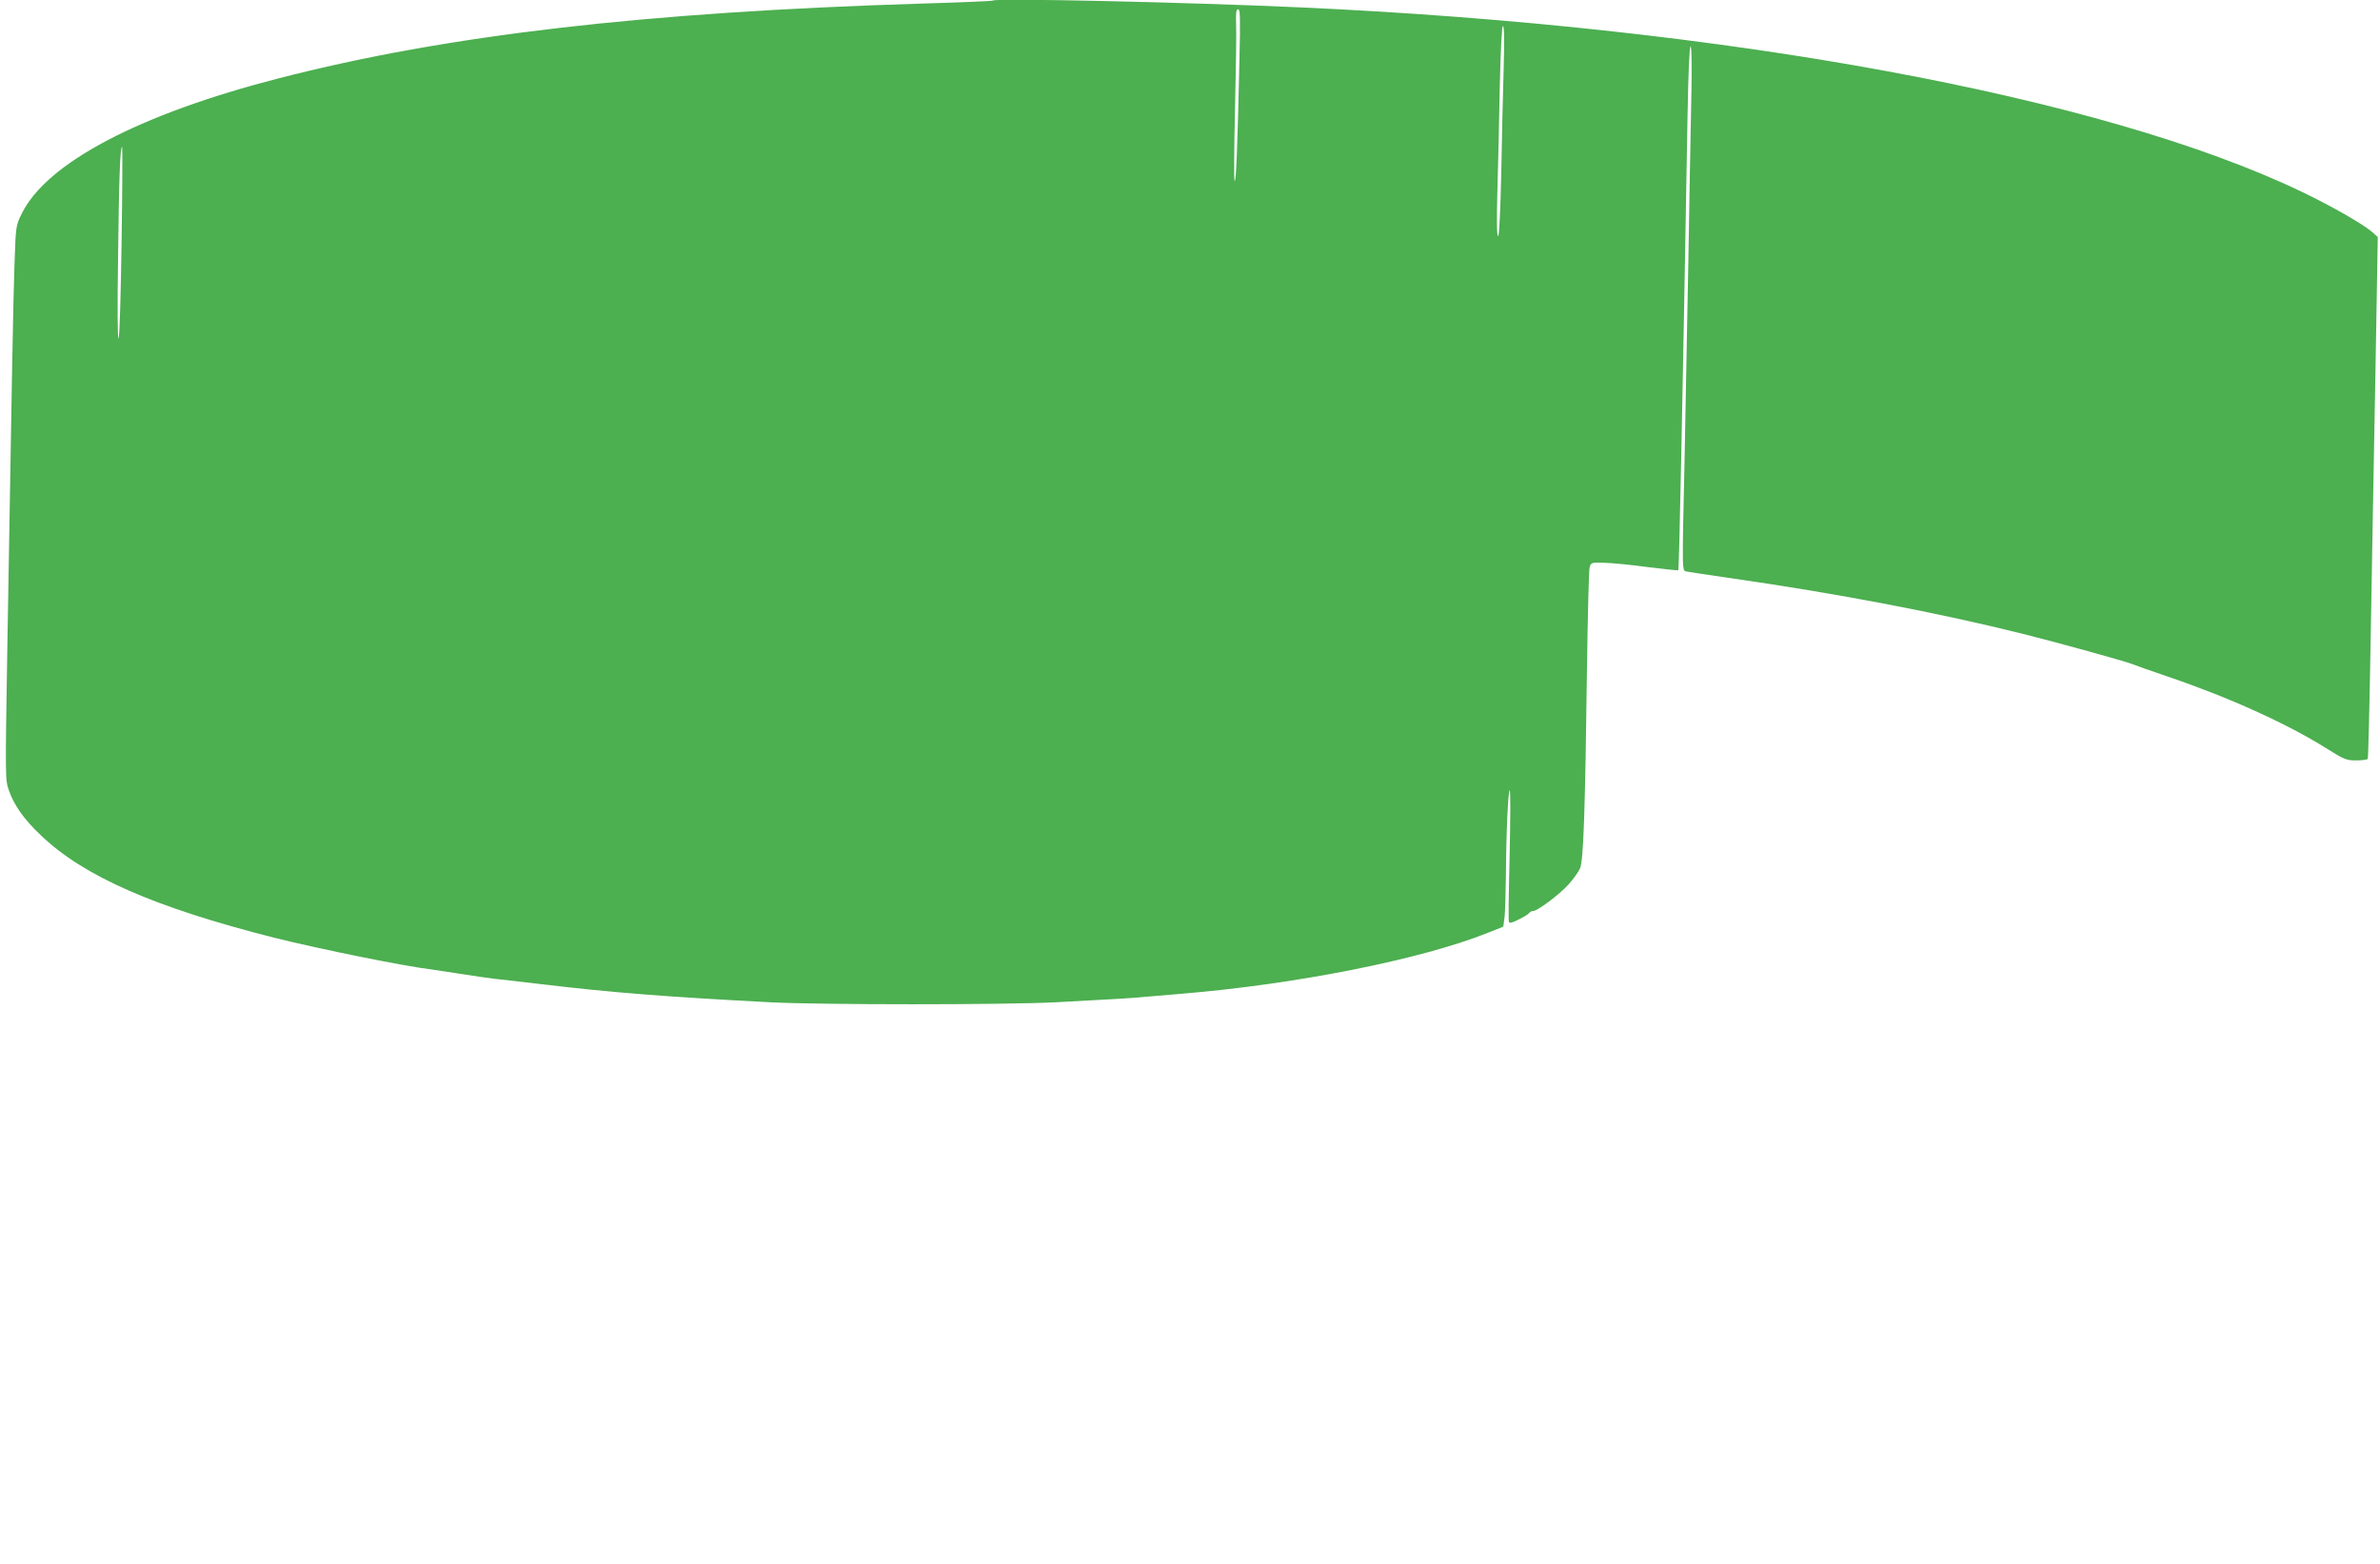
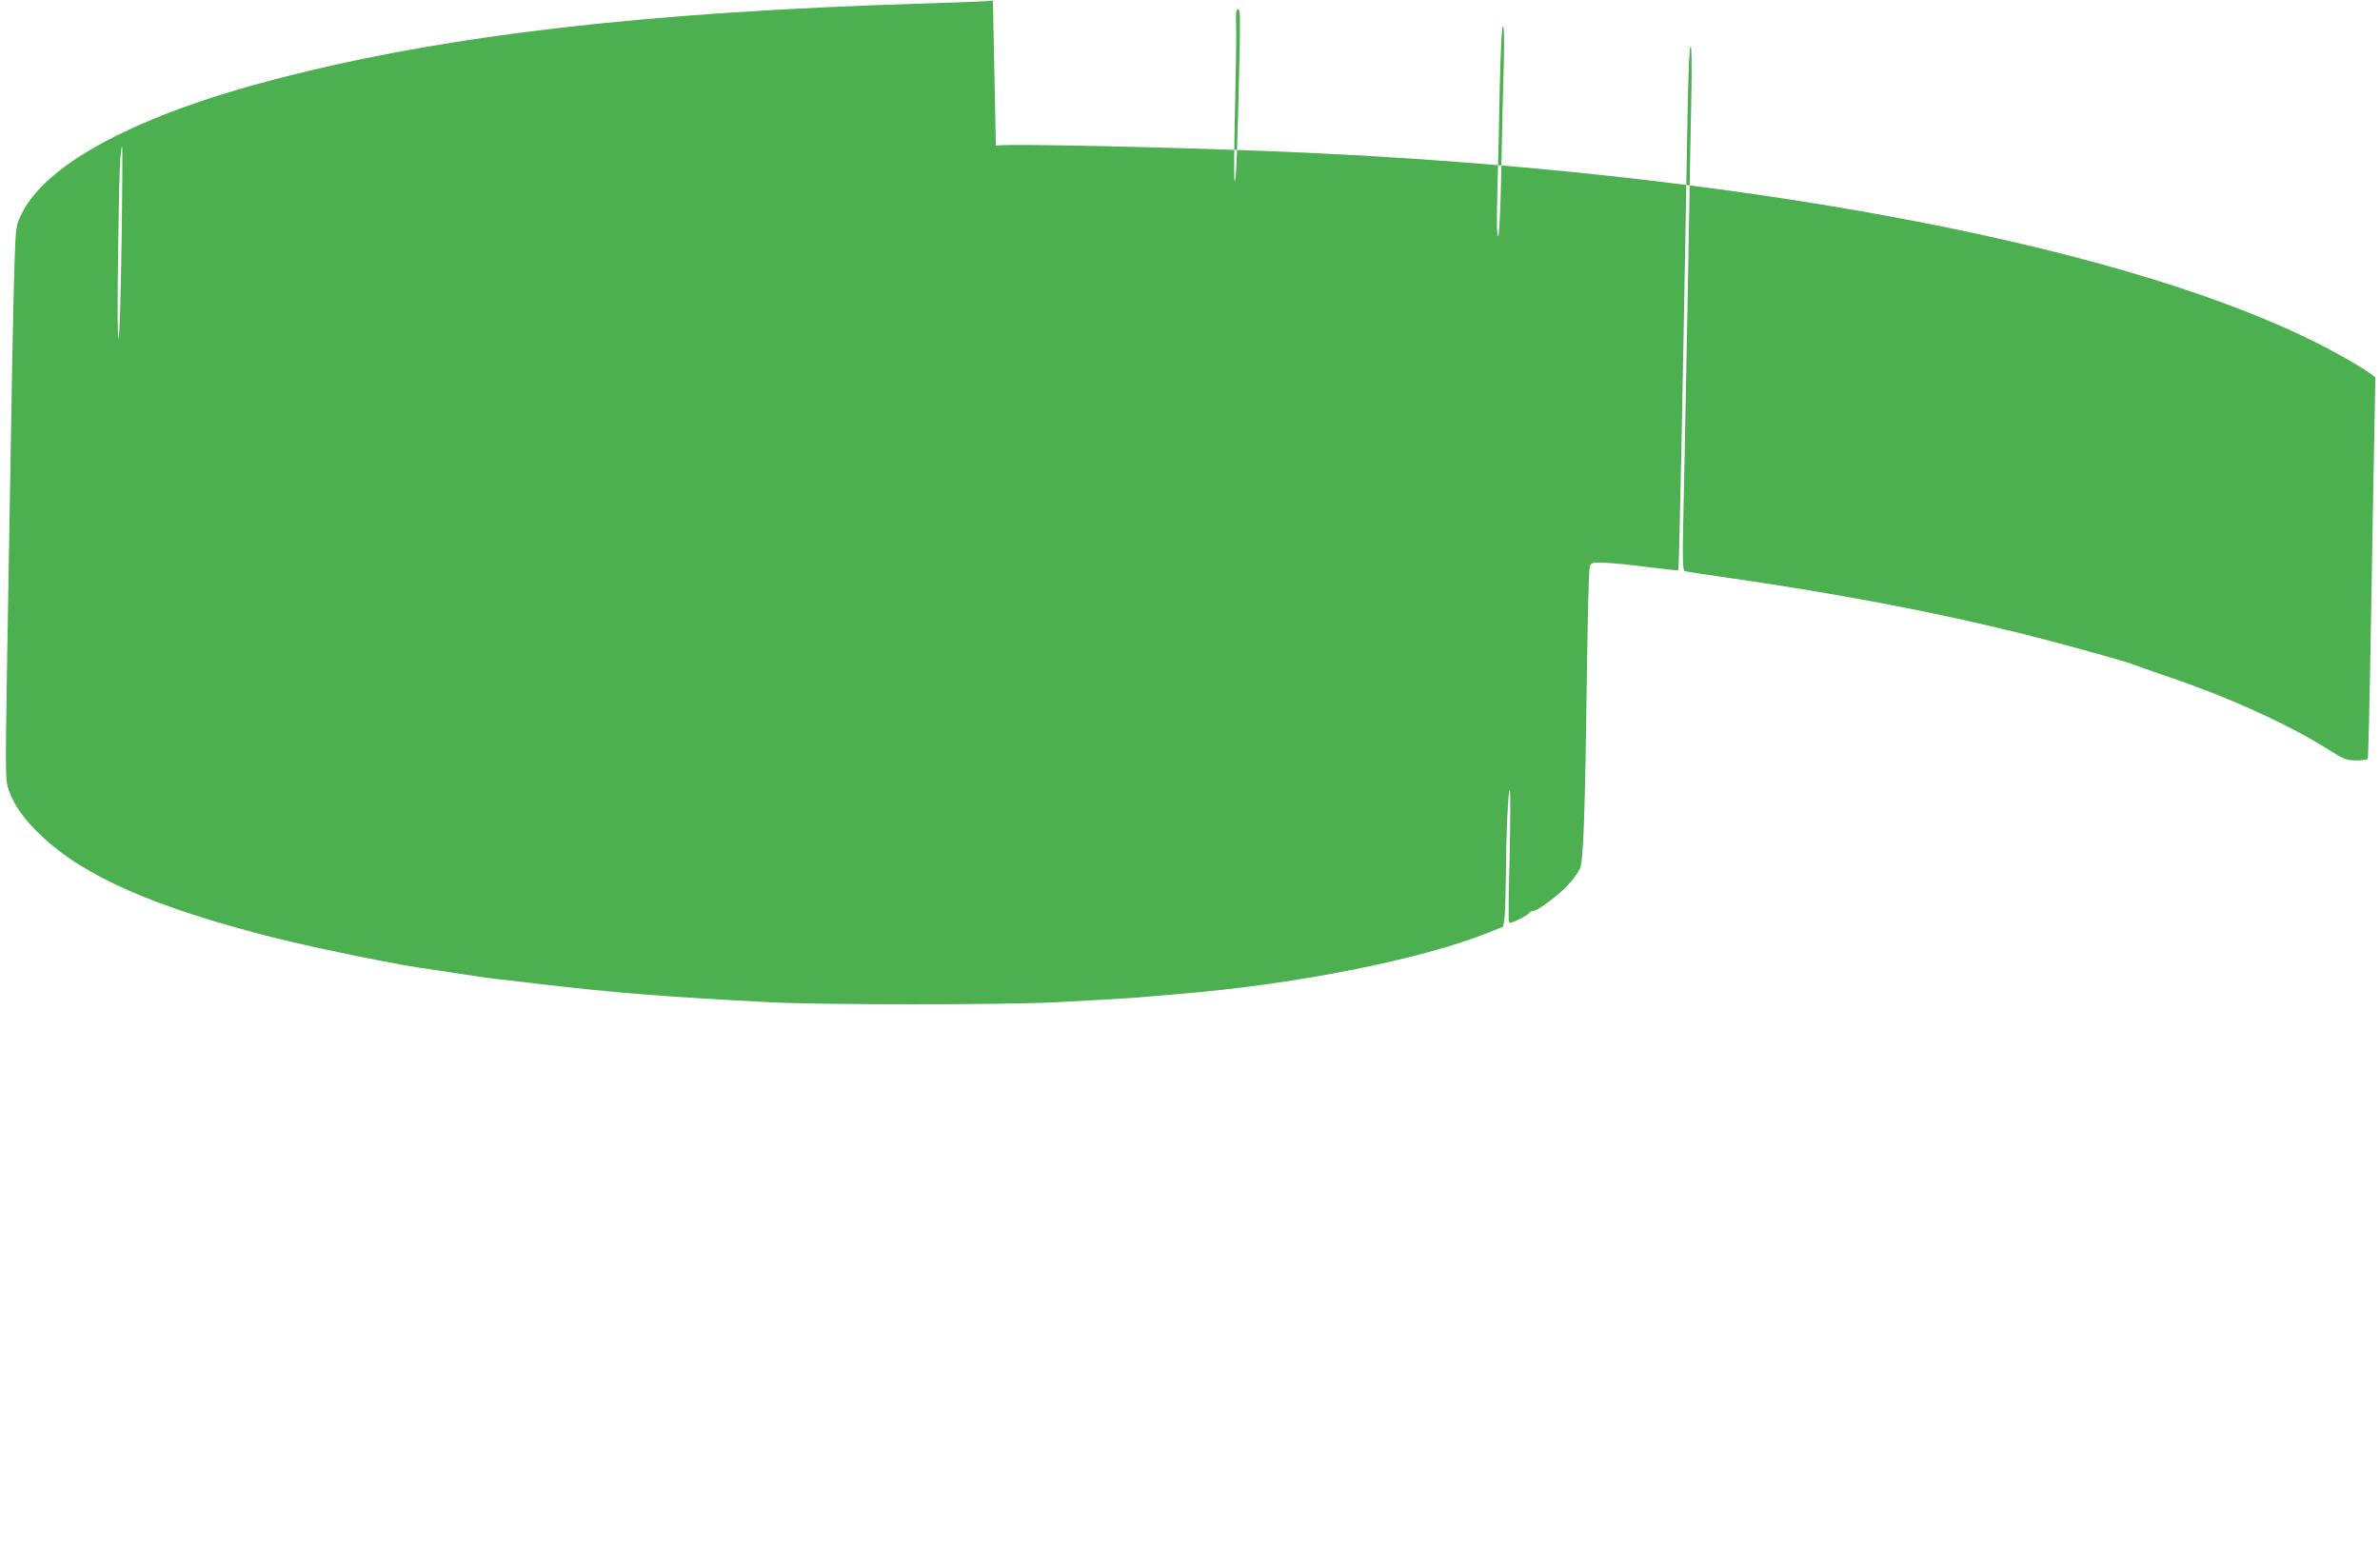
<svg xmlns="http://www.w3.org/2000/svg" version="1.0" width="1280pt" height="841pt" viewBox="0 0 1280 841" preserveAspectRatio="xMidYMid meet">
  <g transform="translate(0,841) scale(0.1,-0.1)" fill="#4caf50" stroke="none">
-     <path d="M5340 8407 c-3 -3 -171 -10 -375 -16 -1501 -46 -2564 -170 -3465 -402 -751 -193 -1249 -455 -1383 -728 -32 -65 -32 -66 -39 -271 -7 -198 -15 -643 -39 -2090 -11 -676 -11 -686 9 -742 29 -81 81 -155 171 -240 231 -222 614 -389 1257 -552 246 -61 692 -152 849 -171 28 -4 102 -15 165 -25 63 -10 138 -21 165 -24 28 -3 145 -16 260 -30 389 -46 674 -68 1230 -97 280 -14 1254 -14 1530 0 358 19 409 22 515 32 58 5 132 11 165 14 616 51 1286 184 1645 327 l85 34 7 54 c3 30 6 130 7 221 1 229 13 474 21 457 4 -7 3 -166 -1 -353 -5 -187 -7 -346 -4 -353 3 -9 17 -6 54 13 27 13 52 29 56 35 3 5 12 10 20 10 24 0 141 88 191 143 26 29 54 68 62 87 18 42 27 298 37 1072 4 285 10 530 14 545 8 28 9 28 80 26 39 -1 144 -11 232 -23 89 -11 163 -19 165 -17 5 5 22 849 50 2450 4 224 10 367 16 367 6 0 8 -104 4 -282 -3 -156 -11 -553 -16 -883 -6 -330 -15 -802 -20 -1050 -14 -635 -15 -604 13 -609 12 -3 119 -19 237 -36 576 -83 1111 -185 1572 -300 181 -45 552 -148 583 -161 11 -5 99 -36 196 -69 327 -111 636 -251 849 -384 97 -61 109 -66 162 -66 31 0 59 4 62 8 3 4 10 298 16 653 6 354 17 984 25 1399 l13 755 -29 26 c-47 42 -227 145 -381 218 -1073 514 -3097 887 -5378 991 -615 28 -1646 51 -1660 37z m1326 -314 c-11 -491 -18 -665 -26 -656 -4 4 -3 177 2 383 5 206 8 412 6 458 -2 64 0 82 11 82 11 0 12 -44 7 -267z m1421 -50 c-4 -126 -10 -380 -13 -565 -5 -214 -11 -338 -17 -338 -7 0 -8 82 -4 238 4 130 10 384 13 565 5 207 11 327 17 327 7 0 8 -78 4 -227z m-7433 -930 c-4 -280 -11 -515 -16 -523 -6 -9 -7 160 -3 440 5 423 11 590 22 590 2 0 1 -228 -3 -507z" />
+     <path d="M5340 8407 c-3 -3 -171 -10 -375 -16 -1501 -46 -2564 -170 -3465 -402 -751 -193 -1249 -455 -1383 -728 -32 -65 -32 -66 -39 -271 -7 -198 -15 -643 -39 -2090 -11 -676 -11 -686 9 -742 29 -81 81 -155 171 -240 231 -222 614 -389 1257 -552 246 -61 692 -152 849 -171 28 -4 102 -15 165 -25 63 -10 138 -21 165 -24 28 -3 145 -16 260 -30 389 -46 674 -68 1230 -97 280 -14 1254 -14 1530 0 358 19 409 22 515 32 58 5 132 11 165 14 616 51 1286 184 1645 327 l85 34 7 54 c3 30 6 130 7 221 1 229 13 474 21 457 4 -7 3 -166 -1 -353 -5 -187 -7 -346 -4 -353 3 -9 17 -6 54 13 27 13 52 29 56 35 3 5 12 10 20 10 24 0 141 88 191 143 26 29 54 68 62 87 18 42 27 298 37 1072 4 285 10 530 14 545 8 28 9 28 80 26 39 -1 144 -11 232 -23 89 -11 163 -19 165 -17 5 5 22 849 50 2450 4 224 10 367 16 367 6 0 8 -104 4 -282 -3 -156 -11 -553 -16 -883 -6 -330 -15 -802 -20 -1050 -14 -635 -15 -604 13 -609 12 -3 119 -19 237 -36 576 -83 1111 -185 1572 -300 181 -45 552 -148 583 -161 11 -5 99 -36 196 -69 327 -111 636 -251 849 -384 97 -61 109 -66 162 -66 31 0 59 4 62 8 3 4 10 298 16 653 6 354 17 984 25 1399 c-47 42 -227 145 -381 218 -1073 514 -3097 887 -5378 991 -615 28 -1646 51 -1660 37z m1326 -314 c-11 -491 -18 -665 -26 -656 -4 4 -3 177 2 383 5 206 8 412 6 458 -2 64 0 82 11 82 11 0 12 -44 7 -267z m1421 -50 c-4 -126 -10 -380 -13 -565 -5 -214 -11 -338 -17 -338 -7 0 -8 82 -4 238 4 130 10 384 13 565 5 207 11 327 17 327 7 0 8 -78 4 -227z m-7433 -930 c-4 -280 -11 -515 -16 -523 -6 -9 -7 160 -3 440 5 423 11 590 22 590 2 0 1 -228 -3 -507z" />
  </g>
</svg>